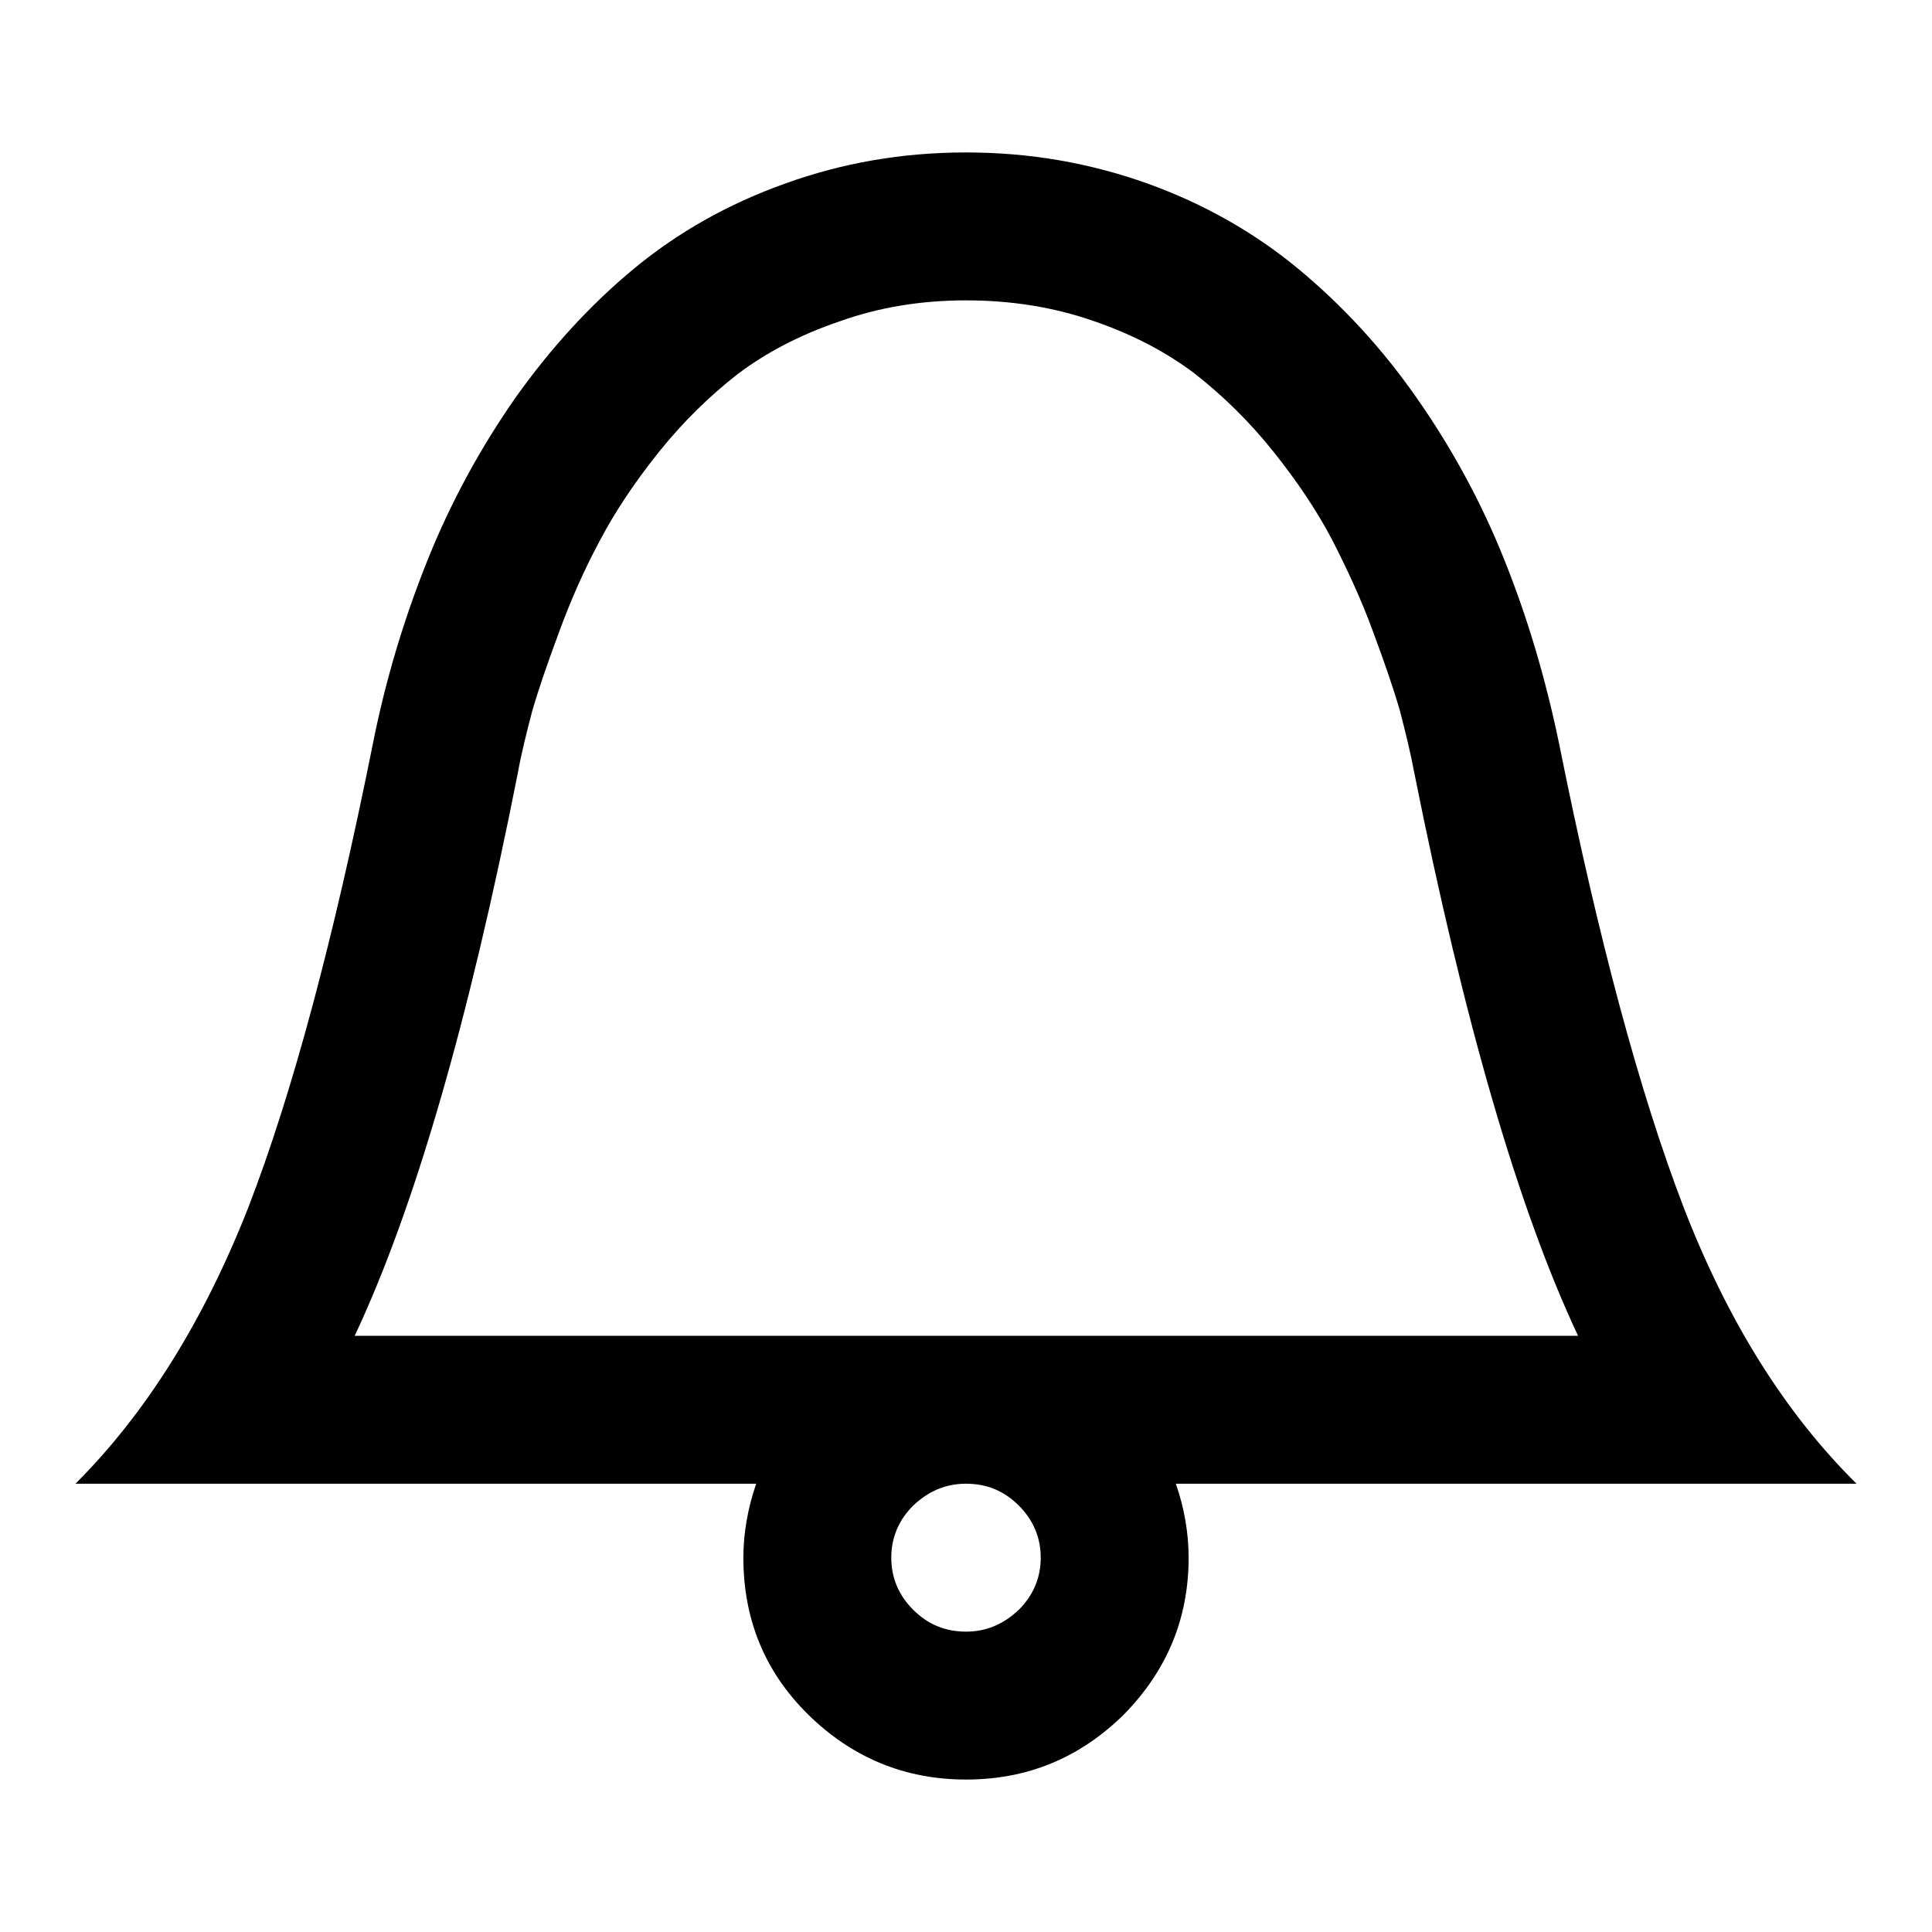
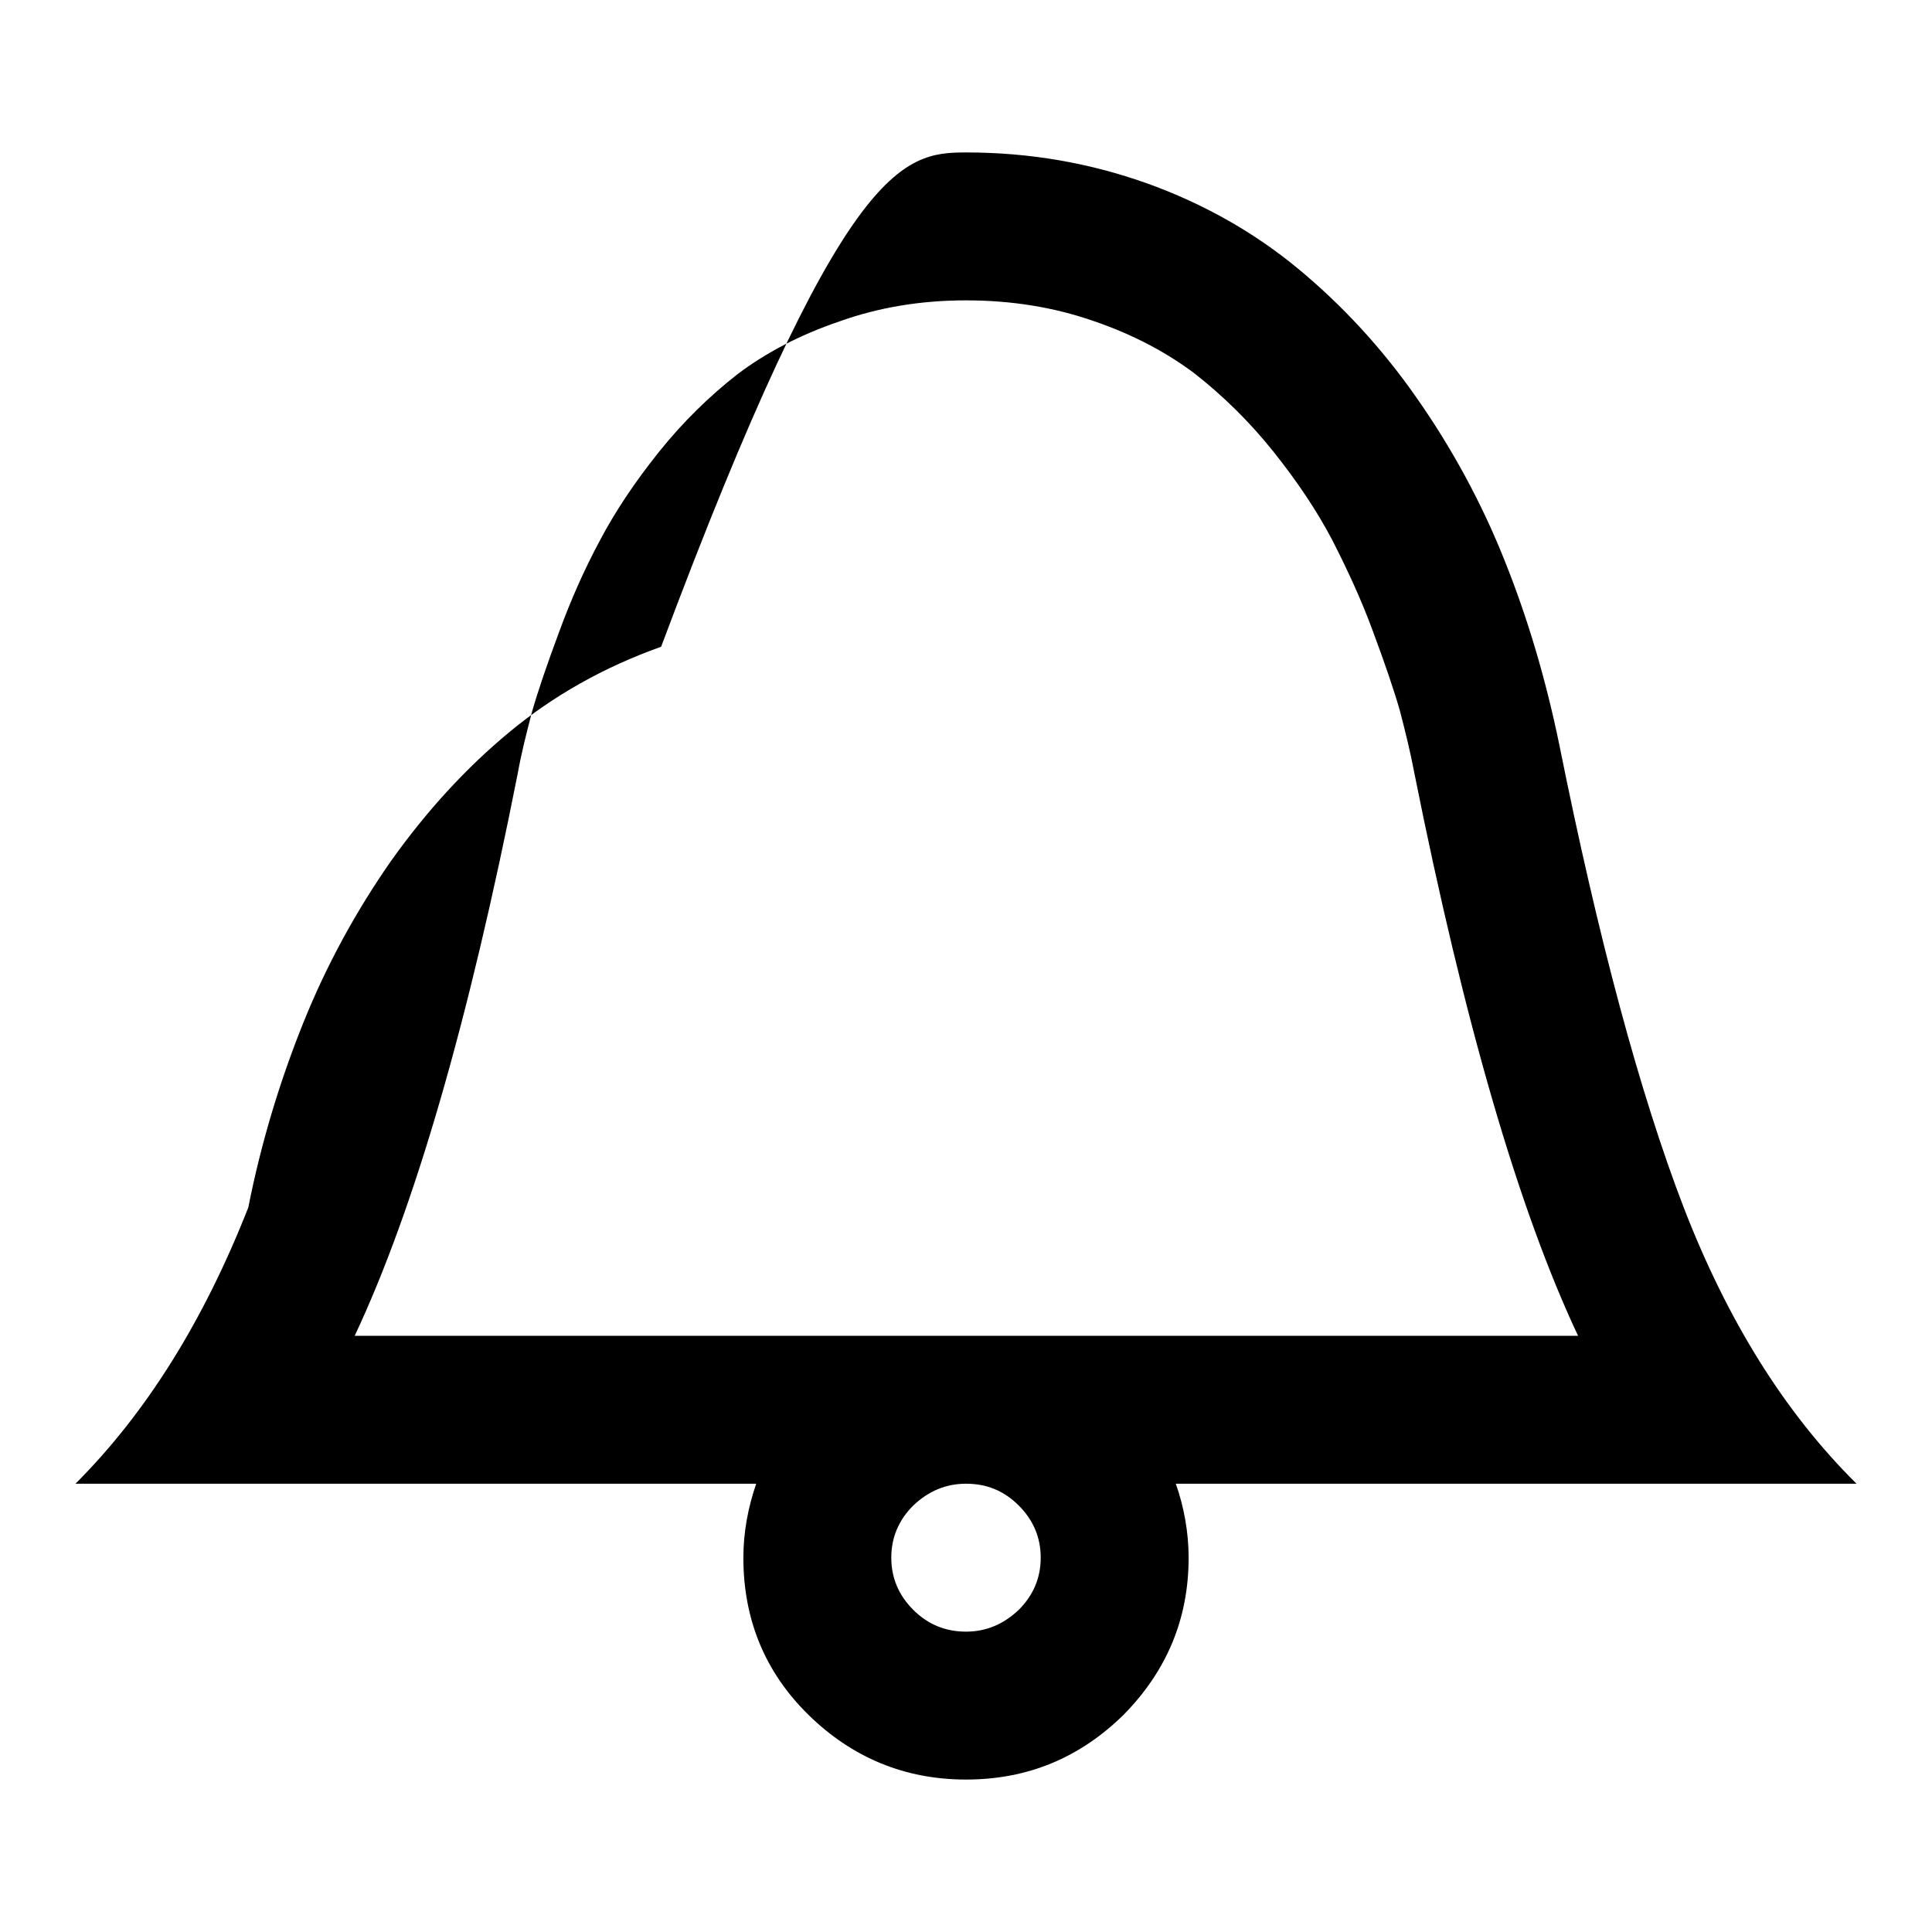
<svg xmlns="http://www.w3.org/2000/svg" version="1.1" x="0px" y="0px" viewBox="0 0 256 256" enable-background="new 0 0 256 256" xml:space="preserve">
  <g>
-     <path fill="#000000" d="M128,39.8c-5.9,0-11.5,0.9-16.8,2.8c-5.3,1.8-9.8,4.2-13.5,7c-3.7,2.9-7.2,6.3-10.4,10.3 c-3.2,4-5.8,7.9-7.8,11.7c-2.1,3.9-3.9,8-5.4,12.1c-1.6,4.3-2.8,7.8-3.6,10.6c-0.7,2.7-1.4,5.4-1.9,8.2 C62.1,135.4,54.9,160.2,47,177h162.1c-7.9-16.8-15.1-41.6-21.7-74.6c-0.5-2.7-1.2-5.5-1.9-8.2c-0.8-2.8-2-6.3-3.6-10.6 c-1.5-4.1-3.4-8.2-5.4-12.1c-2-3.8-4.6-7.7-7.8-11.7c-3.2-4-6.7-7.4-10.4-10.3c-3.7-2.8-8.2-5.2-13.5-7 C139.6,40.7,134,39.8,128,39.8L128,39.8z M128,196.6c-2.7,0-5,1-7,2.9c-1.9,1.9-2.9,4.2-2.9,6.9c0,2.7,1,5,2.9,6.9 c1.9,1.9,4.2,2.9,7,2.9c2.7,0,5-1,7-2.9c1.9-1.9,2.9-4.2,2.9-6.9c0-2.7-1-5-2.9-6.9C133,197.5,130.7,196.6,128,196.6L128,196.6z  M128,20.2c8.5,0,16.4,1.4,24,4.1c7.5,2.7,14.2,6.5,20,11.3c5.8,4.8,11.1,10.5,15.7,17.1c4.7,6.7,8.6,13.9,11.6,21.4 c3.1,7.7,5.5,15.8,7.3,24.5c5.2,25.9,10.7,46.3,16.5,61.4c5.8,15,13.4,27.2,22.9,36.6h-90.2c1.1,3.1,1.7,6.5,1.7,9.8 c0,8.1-2.9,15-8.6,20.8c-5.8,5.7-12.7,8.6-20.9,8.6c-8.1,0-15.1-2.9-20.9-8.6c-5.8-5.7-8.6-12.7-8.6-20.8c0-3.3,0.6-6.6,1.7-9.8H10 c9.4-9.4,17-21.6,22.9-36.6c5.8-15,11.3-35.5,16.5-61.4c1.7-8.6,4.2-16.8,7.3-24.5c3.1-7.7,7-14.8,11.6-21.4 c4.7-6.6,9.9-12.3,15.7-17.1c5.8-4.8,12.5-8.6,20.1-11.3C111.6,21.6,119.5,20.2,128,20.2L128,20.2z" />
+     <path fill="#000000" d="M128,39.8c-5.9,0-11.5,0.9-16.8,2.8c-5.3,1.8-9.8,4.2-13.5,7c-3.7,2.9-7.2,6.3-10.4,10.3 c-3.2,4-5.8,7.9-7.8,11.7c-2.1,3.9-3.9,8-5.4,12.1c-1.6,4.3-2.8,7.8-3.6,10.6c-0.7,2.7-1.4,5.4-1.9,8.2 C62.1,135.4,54.9,160.2,47,177h162.1c-7.9-16.8-15.1-41.6-21.7-74.6c-0.5-2.7-1.2-5.5-1.9-8.2c-0.8-2.8-2-6.3-3.6-10.6 c-1.5-4.1-3.4-8.2-5.4-12.1c-2-3.8-4.6-7.7-7.8-11.7c-3.2-4-6.7-7.4-10.4-10.3c-3.7-2.8-8.2-5.2-13.5-7 C139.6,40.7,134,39.8,128,39.8L128,39.8z M128,196.6c-2.7,0-5,1-7,2.9c-1.9,1.9-2.9,4.2-2.9,6.9c0,2.7,1,5,2.9,6.9 c1.9,1.9,4.2,2.9,7,2.9c2.7,0,5-1,7-2.9c1.9-1.9,2.9-4.2,2.9-6.9c0-2.7-1-5-2.9-6.9C133,197.5,130.7,196.6,128,196.6L128,196.6z  M128,20.2c8.5,0,16.4,1.4,24,4.1c7.5,2.7,14.2,6.5,20,11.3c5.8,4.8,11.1,10.5,15.7,17.1c4.7,6.7,8.6,13.9,11.6,21.4 c3.1,7.7,5.5,15.8,7.3,24.5c5.2,25.9,10.7,46.3,16.5,61.4c5.8,15,13.4,27.2,22.9,36.6h-90.2c1.1,3.1,1.7,6.5,1.7,9.8 c0,8.1-2.9,15-8.6,20.8c-5.8,5.7-12.7,8.6-20.9,8.6c-8.1,0-15.1-2.9-20.9-8.6c-5.8-5.7-8.6-12.7-8.6-20.8c0-3.3,0.6-6.6,1.7-9.8H10 c9.4-9.4,17-21.6,22.9-36.6c1.7-8.6,4.2-16.8,7.3-24.5c3.1-7.7,7-14.8,11.6-21.4 c4.7-6.6,9.9-12.3,15.7-17.1c5.8-4.8,12.5-8.6,20.1-11.3C111.6,21.6,119.5,20.2,128,20.2L128,20.2z" />
  </g>
</svg>